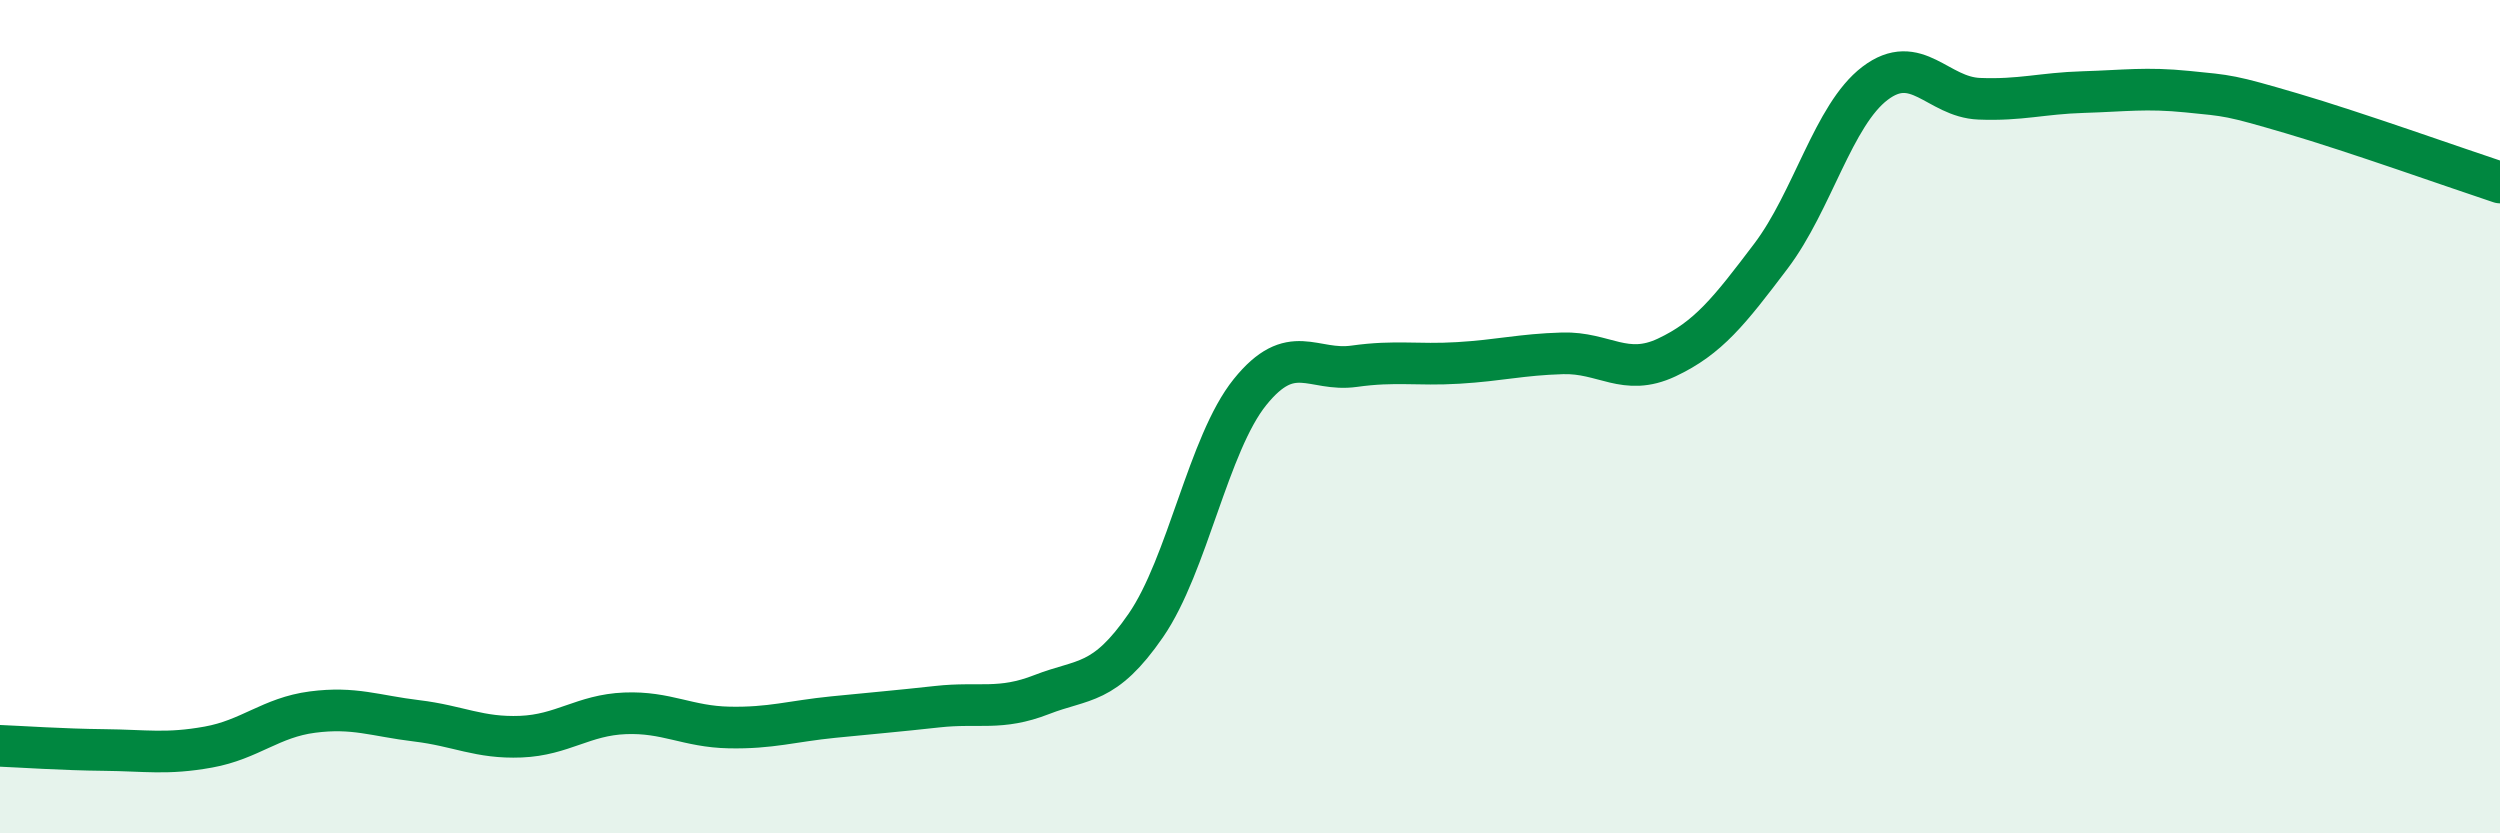
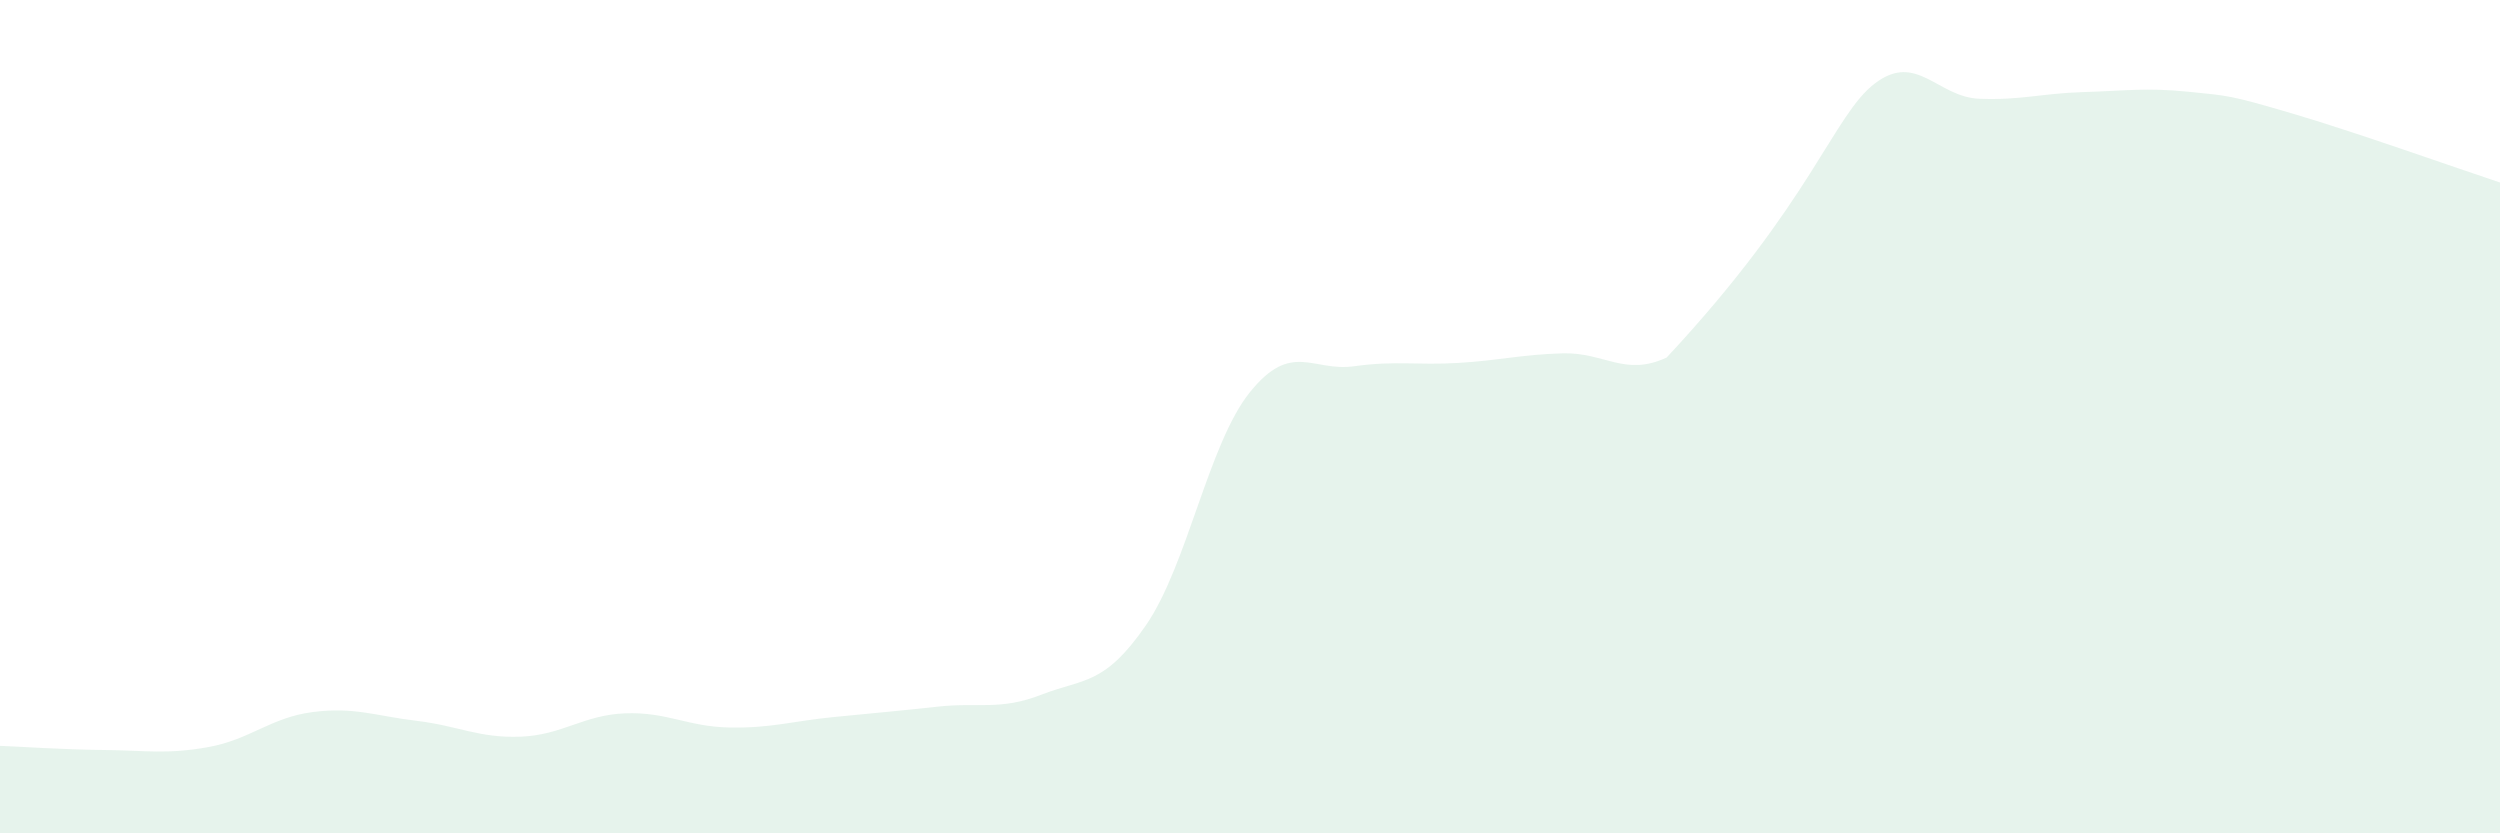
<svg xmlns="http://www.w3.org/2000/svg" width="60" height="20" viewBox="0 0 60 20">
-   <path d="M 0,17.9 C 0.5,17.92 1.5,17.99 2.5,18 C 3.5,18.01 4,18.11 5,17.93 C 6,17.75 6.5,17.22 7.5,17.09 C 8.5,16.96 9,17.18 10,17.3 C 11,17.42 11.5,17.72 12.5,17.68 C 13.5,17.64 14,17.16 15,17.12 C 16,17.08 16.5,17.44 17.5,17.46 C 18.5,17.48 19,17.31 20,17.21 C 21,17.11 21.5,17.07 22.5,16.96 C 23.5,16.85 24,17.06 25,16.67 C 26,16.28 26.5,16.46 27.5,15.01 C 28.5,13.56 29,10.65 30,9.41 C 31,8.17 31.5,8.93 32.5,8.79 C 33.5,8.65 34,8.77 35,8.71 C 36,8.65 36.5,8.51 37.5,8.48 C 38.5,8.45 39,9.05 40,8.58 C 41,8.11 41.5,7.47 42.5,6.15 C 43.5,4.83 44,2.76 45,2 C 46,1.24 46.5,2.33 47.5,2.37 C 48.5,2.41 49,2.24 50,2.21 C 51,2.18 51.5,2.1 52.5,2.2 C 53.5,2.3 53.5,2.28 55,2.72 C 56.5,3.16 59,4.05 60,4.38L60 20L0 20Z" fill="#008740" opacity="0.1" stroke-linecap="round" stroke-linejoin="round" />
-   <path d="M 0,17.9 C 0.5,17.92 1.5,17.99 2.5,18 C 3.5,18.01 4,18.11 5,17.93 C 6,17.75 6.5,17.22 7.5,17.09 C 8.5,16.96 9,17.18 10,17.3 C 11,17.42 11.5,17.72 12.5,17.68 C 13.5,17.64 14,17.16 15,17.12 C 16,17.08 16.5,17.44 17.5,17.46 C 18.5,17.48 19,17.31 20,17.21 C 21,17.11 21.5,17.07 22.5,16.96 C 23.5,16.85 24,17.06 25,16.67 C 26,16.28 26.5,16.46 27.5,15.01 C 28.5,13.56 29,10.65 30,9.41 C 31,8.17 31.5,8.93 32.5,8.79 C 33.5,8.65 34,8.77 35,8.71 C 36,8.65 36.5,8.51 37.5,8.48 C 38.5,8.45 39,9.05 40,8.58 C 41,8.11 41.5,7.47 42.5,6.15 C 43.5,4.83 44,2.76 45,2 C 46,1.24 46.5,2.33 47.5,2.37 C 48.5,2.41 49,2.24 50,2.21 C 51,2.18 51.5,2.1 52.5,2.2 C 53.5,2.3 53.5,2.28 55,2.72 C 56.5,3.16 59,4.05 60,4.38" stroke="#008740" stroke-width="1" fill="none" stroke-linecap="round" stroke-linejoin="round" />
+   <path d="M 0,17.9 C 0.5,17.92 1.5,17.99 2.5,18 C 3.5,18.01 4,18.11 5,17.93 C 6,17.75 6.5,17.22 7.5,17.09 C 8.5,16.96 9,17.18 10,17.3 C 11,17.42 11.5,17.72 12.5,17.68 C 13.5,17.64 14,17.16 15,17.12 C 16,17.08 16.5,17.44 17.5,17.46 C 18.5,17.48 19,17.31 20,17.21 C 21,17.11 21.5,17.07 22.5,16.96 C 23.5,16.85 24,17.06 25,16.67 C 26,16.28 26.5,16.46 27.5,15.01 C 28.5,13.56 29,10.65 30,9.41 C 31,8.17 31.5,8.93 32.5,8.79 C 33.5,8.65 34,8.77 35,8.71 C 36,8.65 36.5,8.51 37.5,8.48 C 38.5,8.45 39,9.05 40,8.58 C 43.5,4.83 44,2.76 45,2 C 46,1.24 46.5,2.33 47.5,2.37 C 48.5,2.41 49,2.24 50,2.21 C 51,2.18 51.5,2.1 52.5,2.2 C 53.5,2.3 53.5,2.28 55,2.72 C 56.5,3.16 59,4.05 60,4.38L60 20L0 20Z" fill="#008740" opacity="0.1" stroke-linecap="round" stroke-linejoin="round" />
</svg>